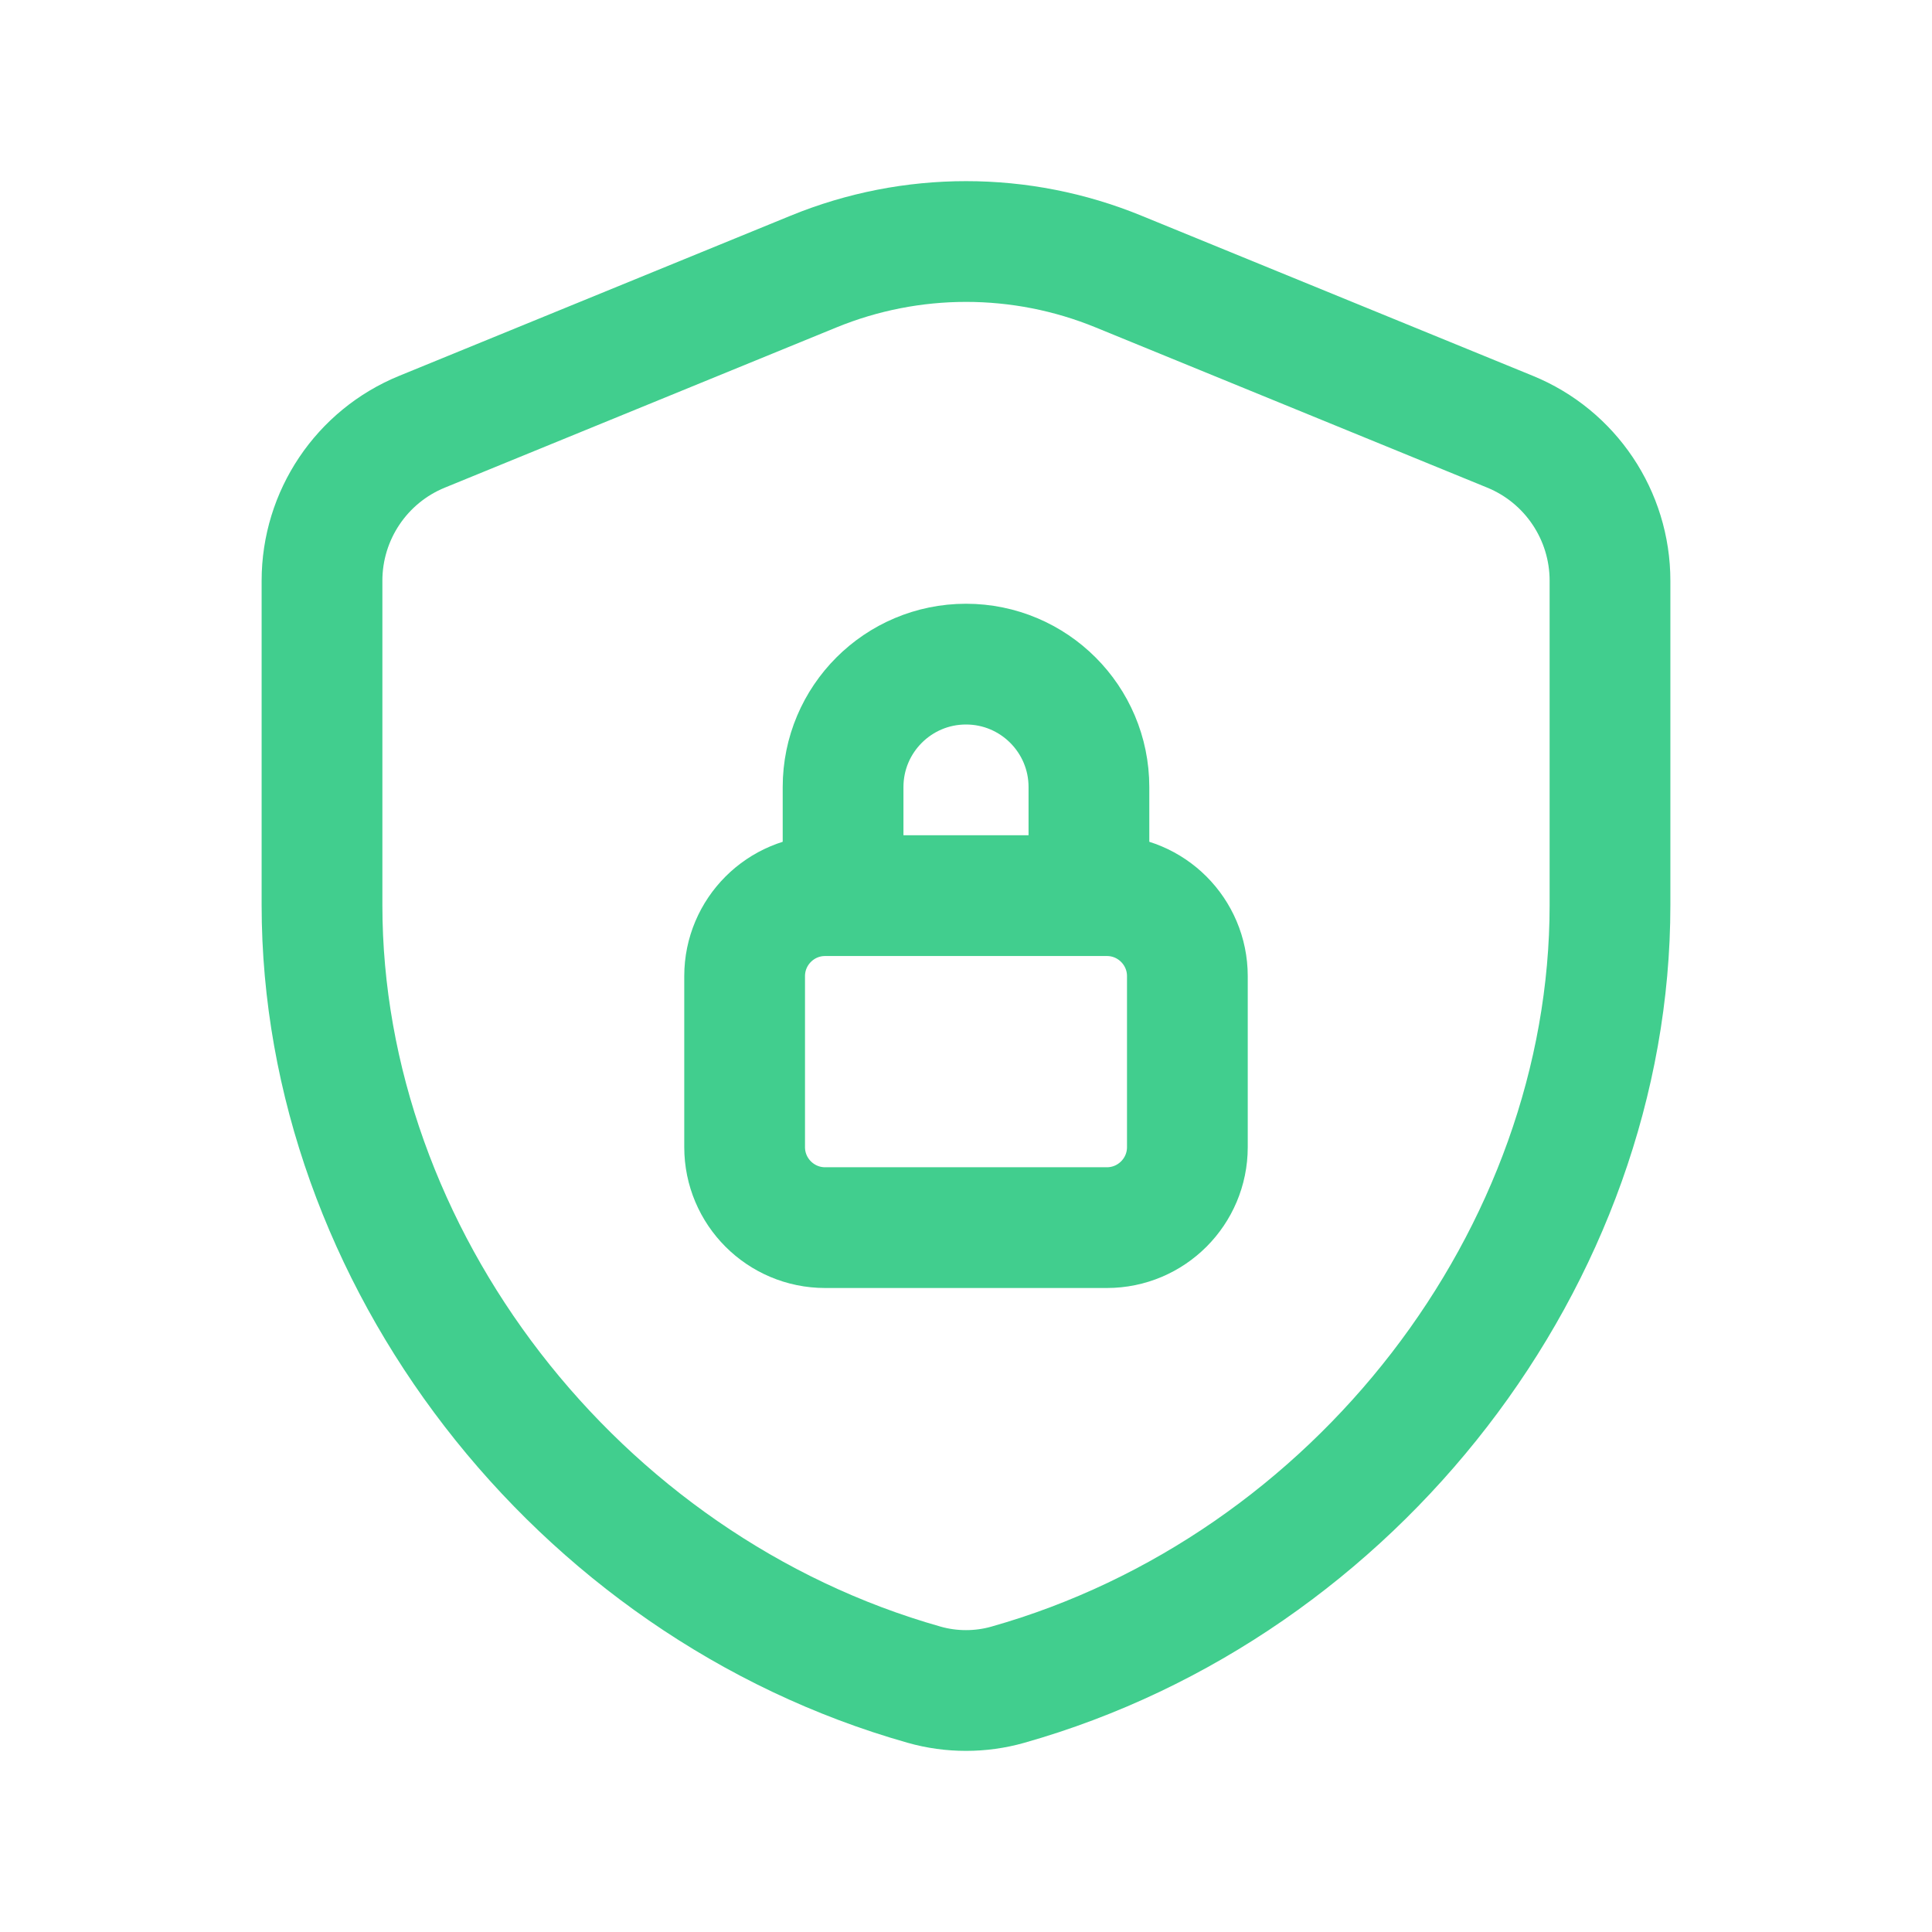
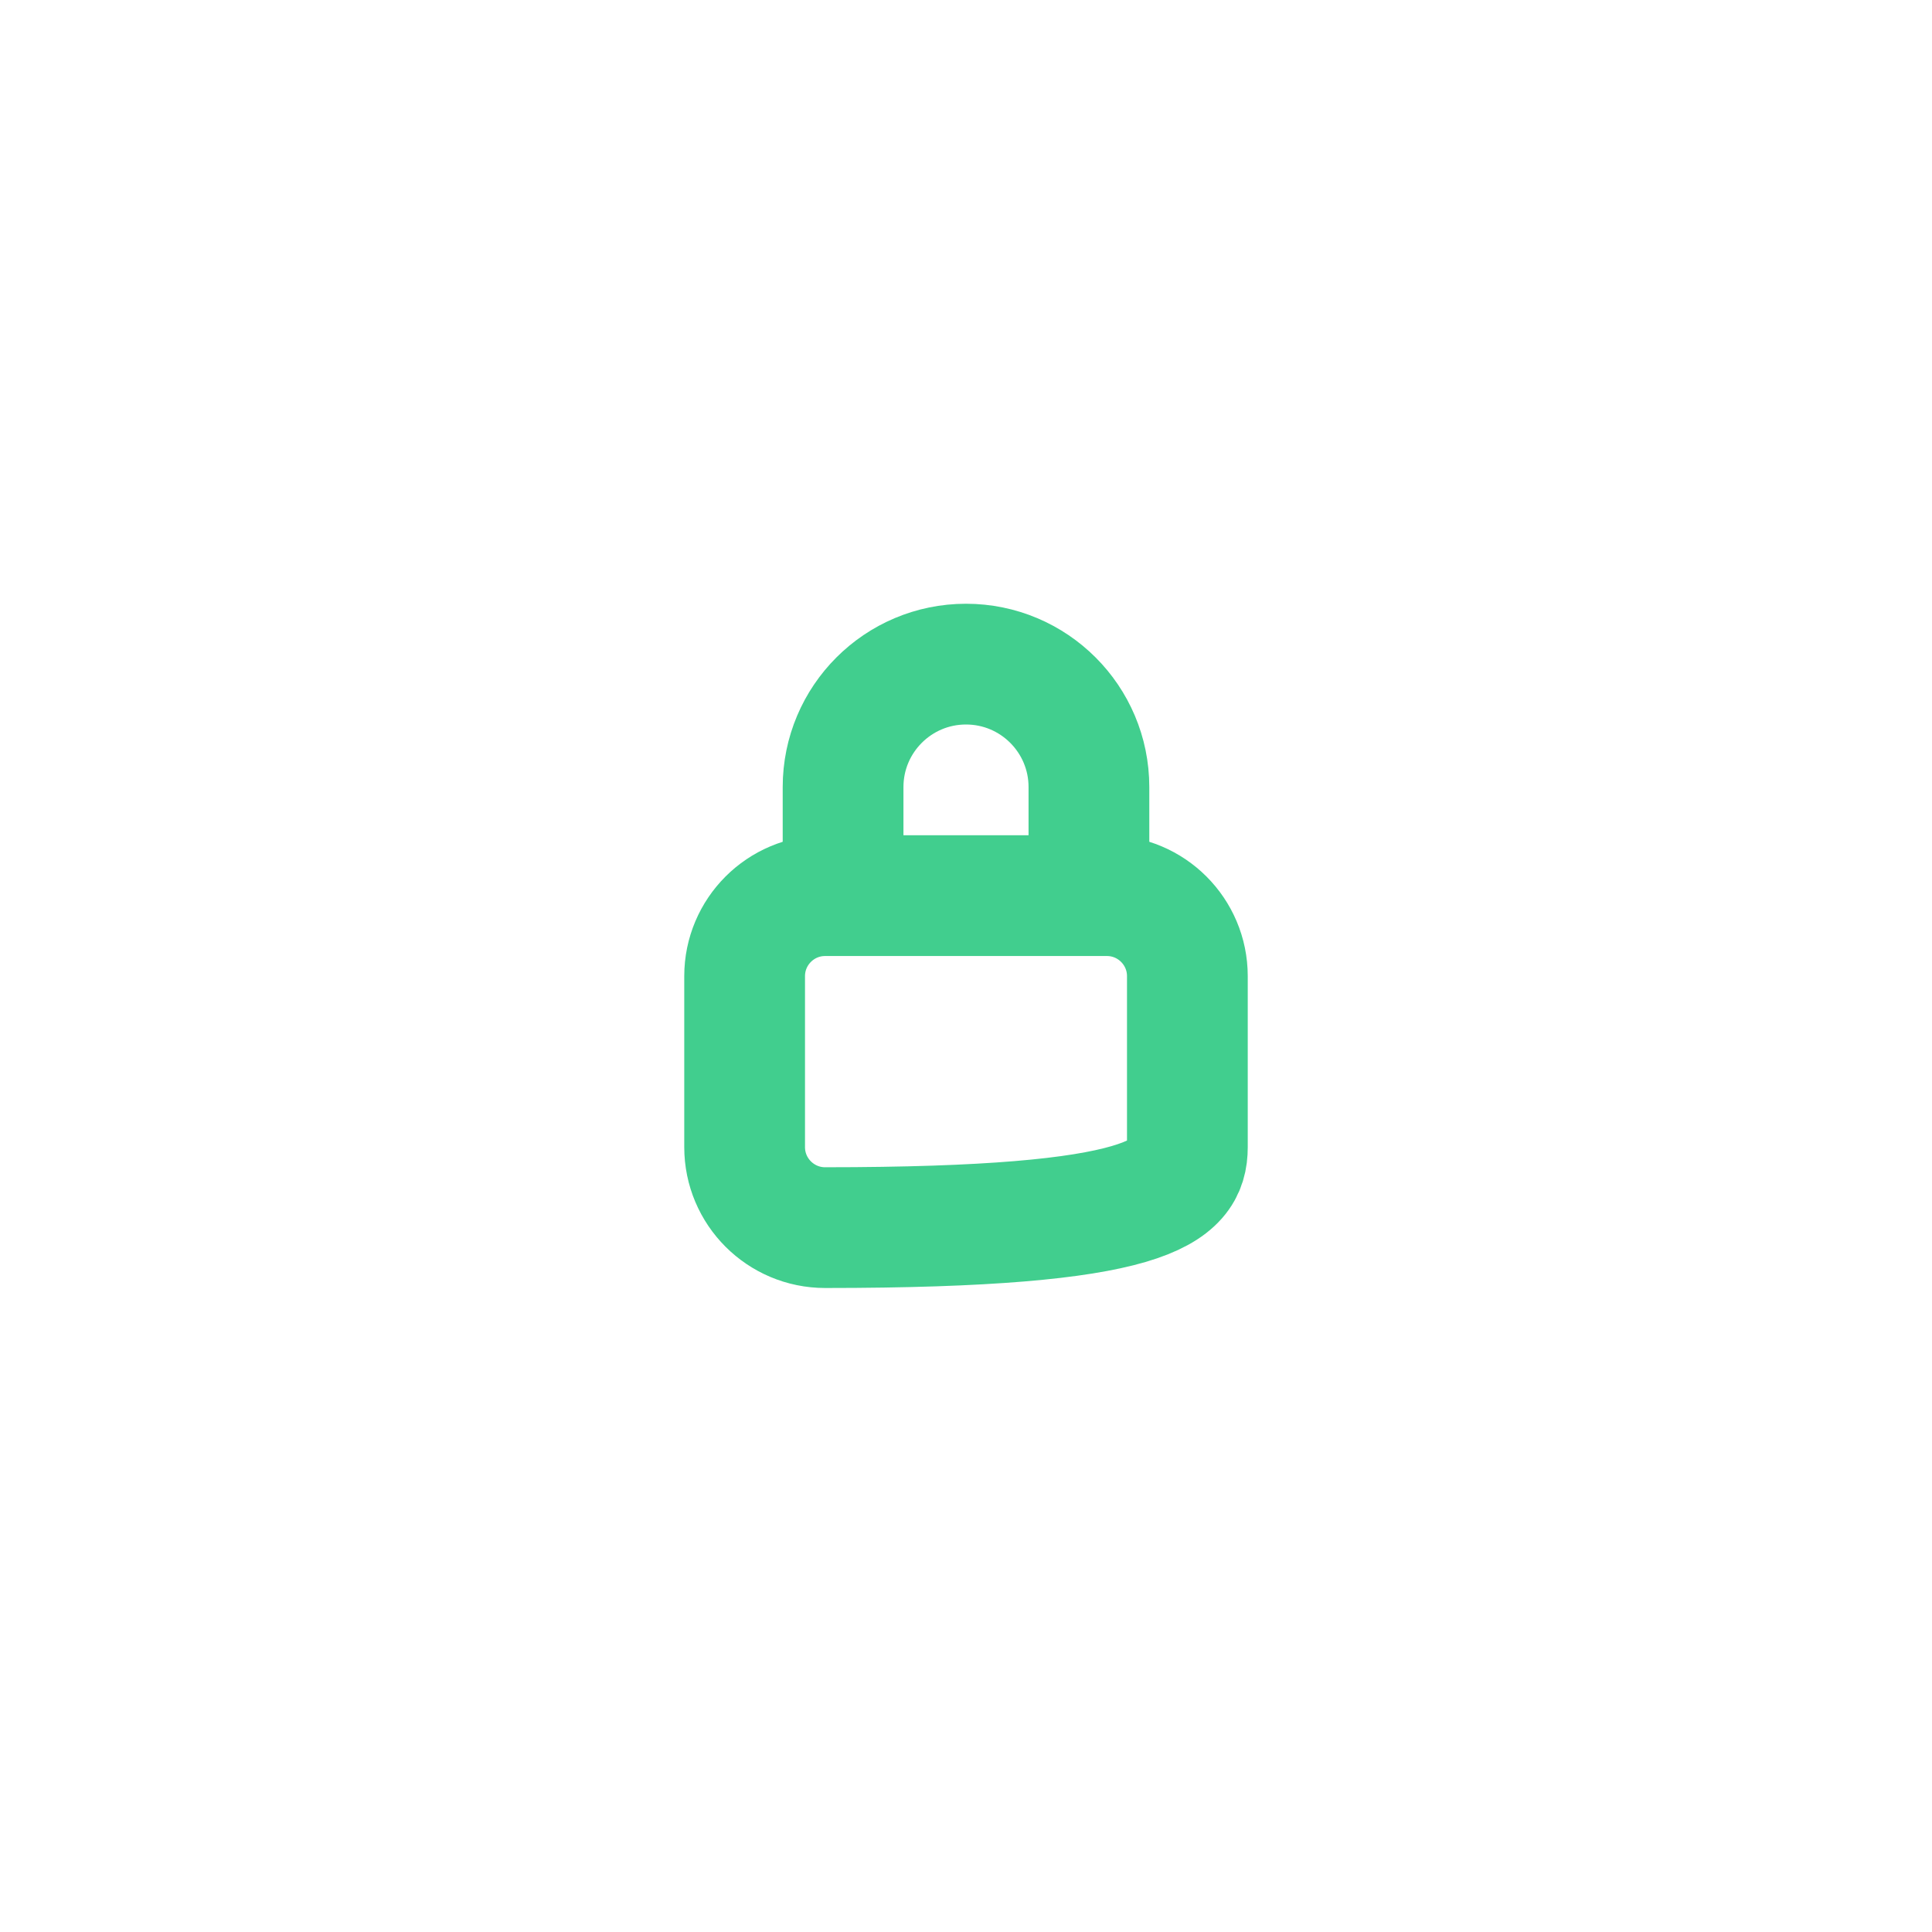
<svg xmlns="http://www.w3.org/2000/svg" width="24" height="24" viewBox="0 0 24 24" fill="none">
  <path d="M13.527 11.125V9.777C13.527 8.934 12.843 8.25 12 8.25V8.25C11.157 8.25 10.473 8.934 10.473 9.777V11.125" stroke="#41CE8E" stroke-width="1.5" stroke-linecap="round" stroke-linejoin="round" />
-   <path fill-rule="evenodd" clip-rule="evenodd" d="M13.75 11.126H10.25C9.698 11.126 9.25 11.574 9.25 12.126V14.25C9.25 14.802 9.698 15.25 10.25 15.25H13.75C14.302 15.25 14.75 14.802 14.75 14.25V12.126C14.75 11.574 14.302 11.126 13.75 11.126Z" stroke="#41CE8E" stroke-width="1.5" stroke-linecap="round" stroke-linejoin="round" />
-   <path fill-rule="evenodd" clip-rule="evenodd" d="M20 11.242C20 15.61 16.843 19.704 12.52 20.928C12.182 21.024 11.818 21.024 11.48 20.928C7.157 19.705 4 15.61 4 11.242V7.214C4 6.402 4.491 5.67 5.243 5.363L10.107 3.373C11.321 2.876 12.681 2.876 13.894 3.373L18.758 5.363C19.509 5.67 20 6.402 20 7.214V11.242Z" stroke="#41CE8E" stroke-width="1.5" stroke-linecap="round" stroke-linejoin="round" />
+   <path fill-rule="evenodd" clip-rule="evenodd" d="M13.75 11.126H10.25C9.698 11.126 9.25 11.574 9.25 12.126V14.25C9.25 14.802 9.698 15.25 10.25 15.25C14.302 15.25 14.75 14.802 14.75 14.25V12.126C14.75 11.574 14.302 11.126 13.75 11.126Z" stroke="#41CE8E" stroke-width="1.5" stroke-linecap="round" stroke-linejoin="round" />
</svg>